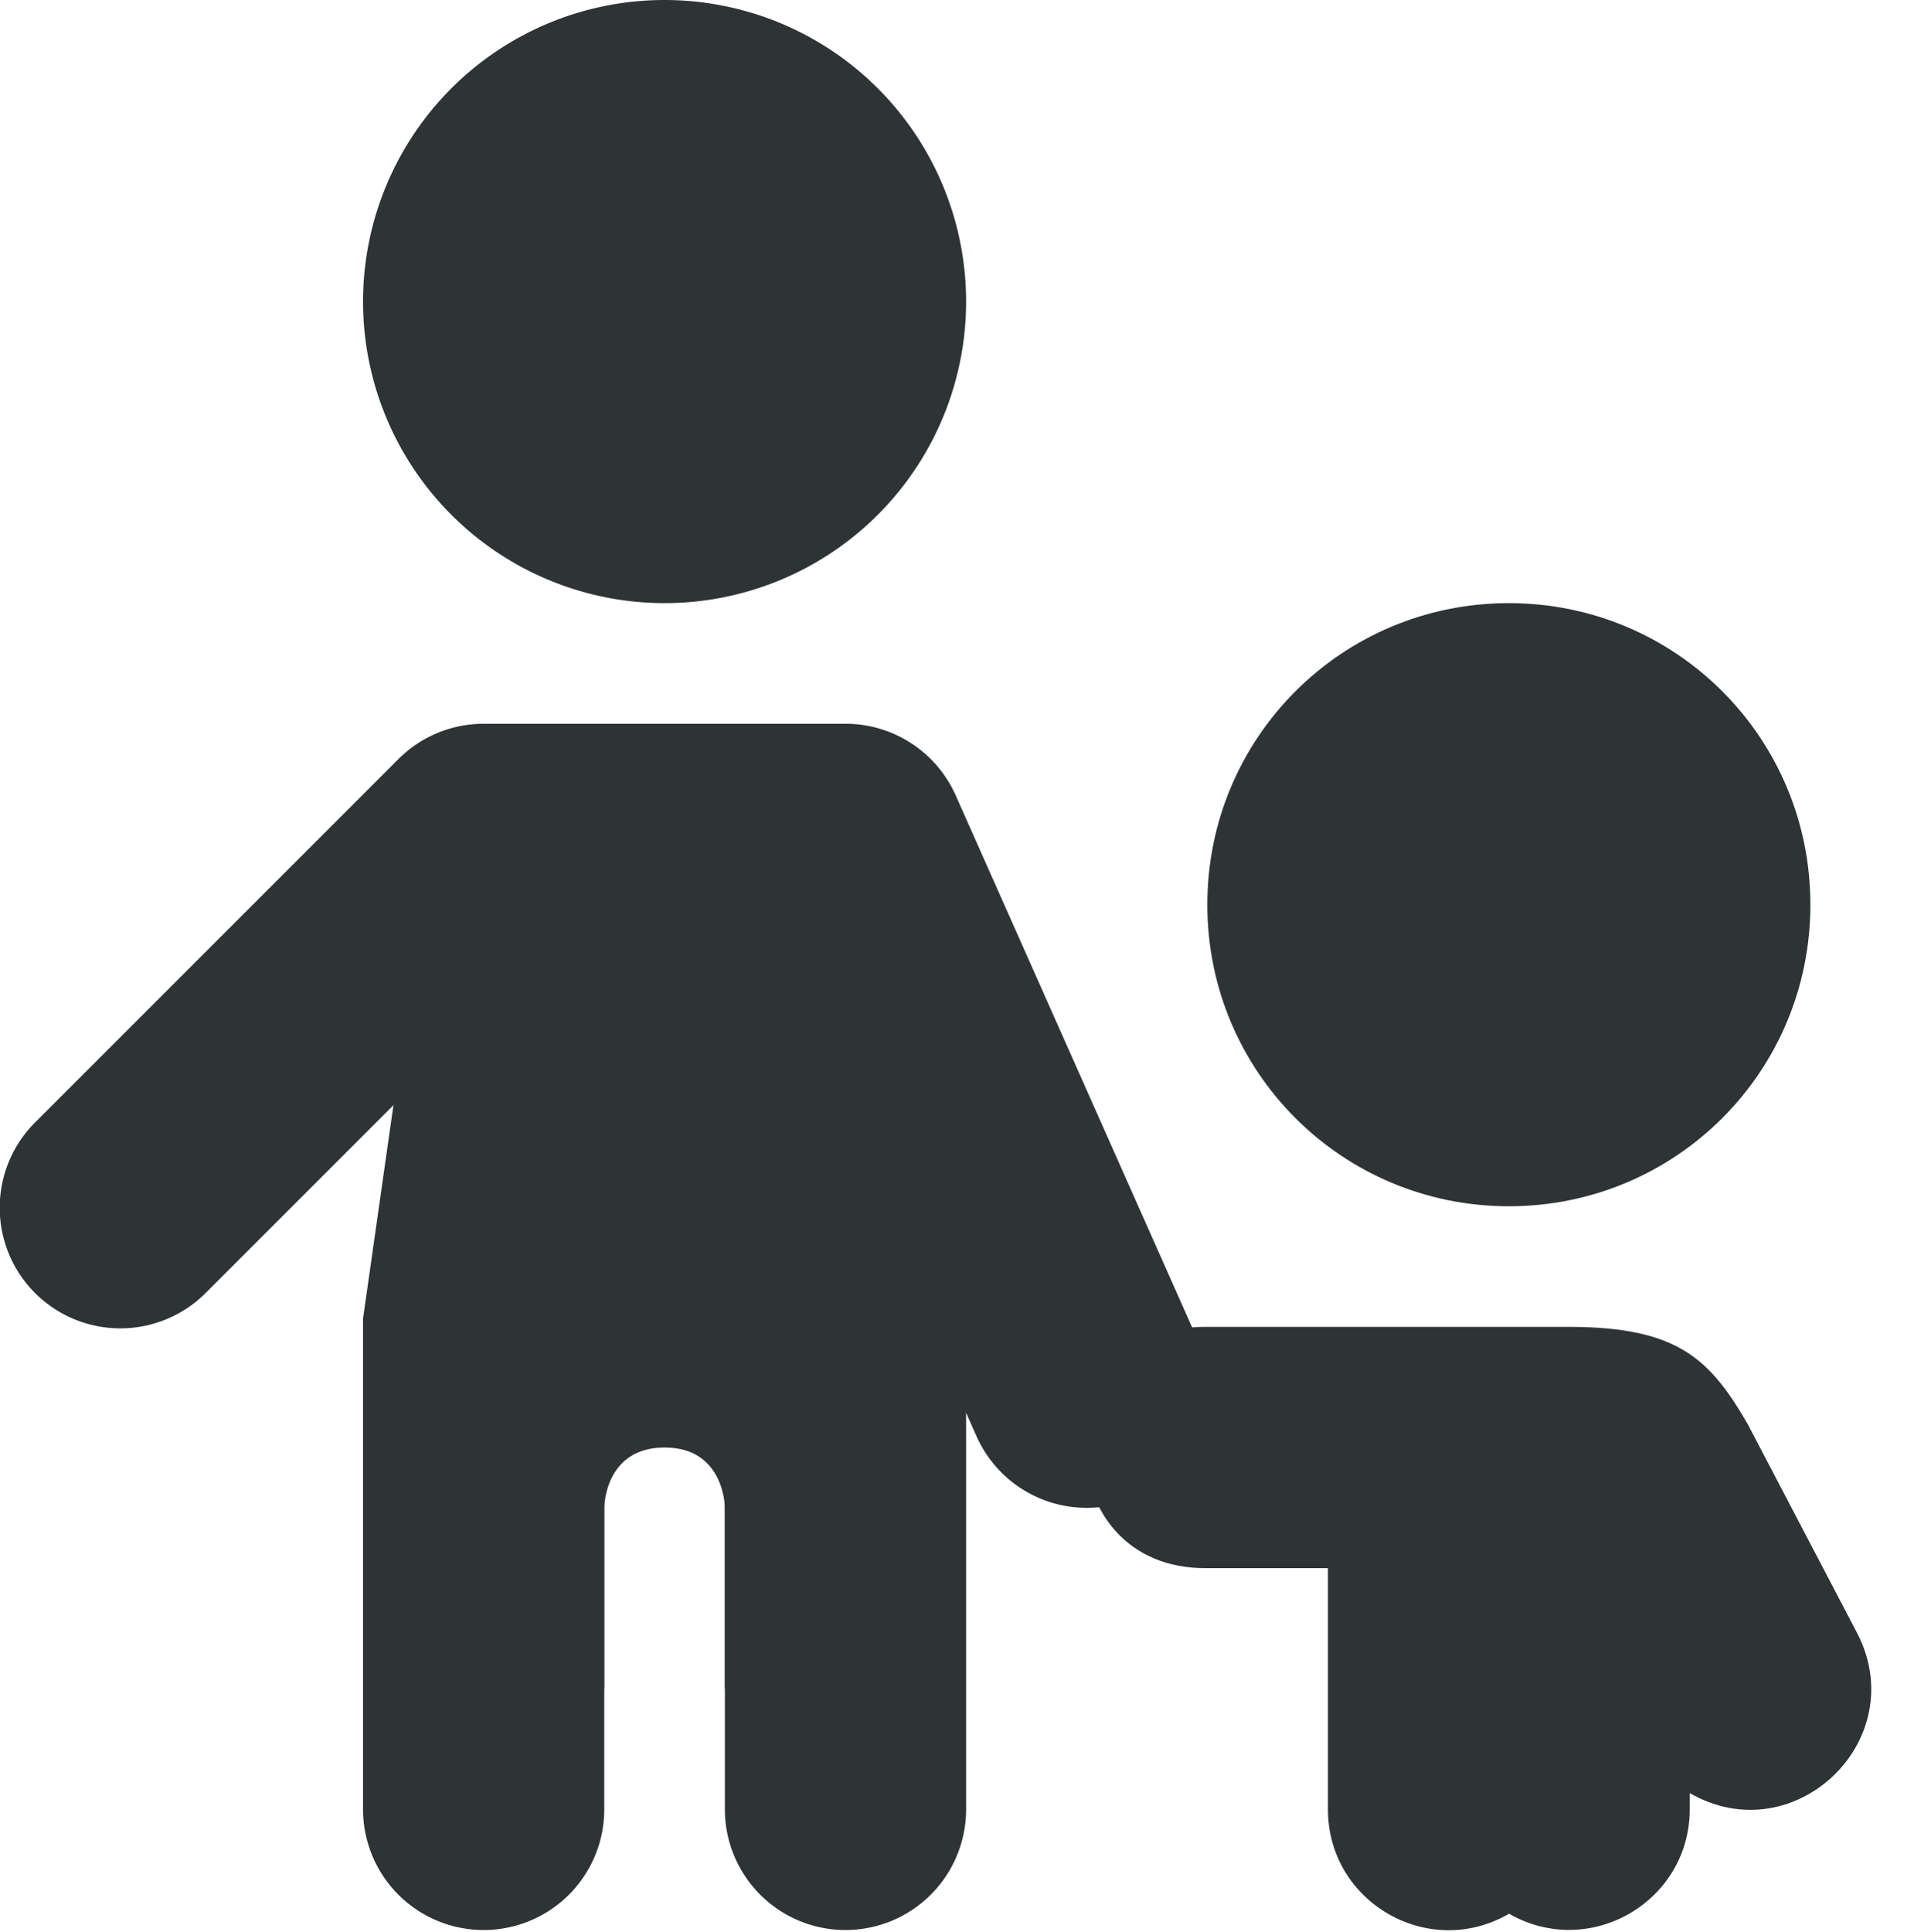
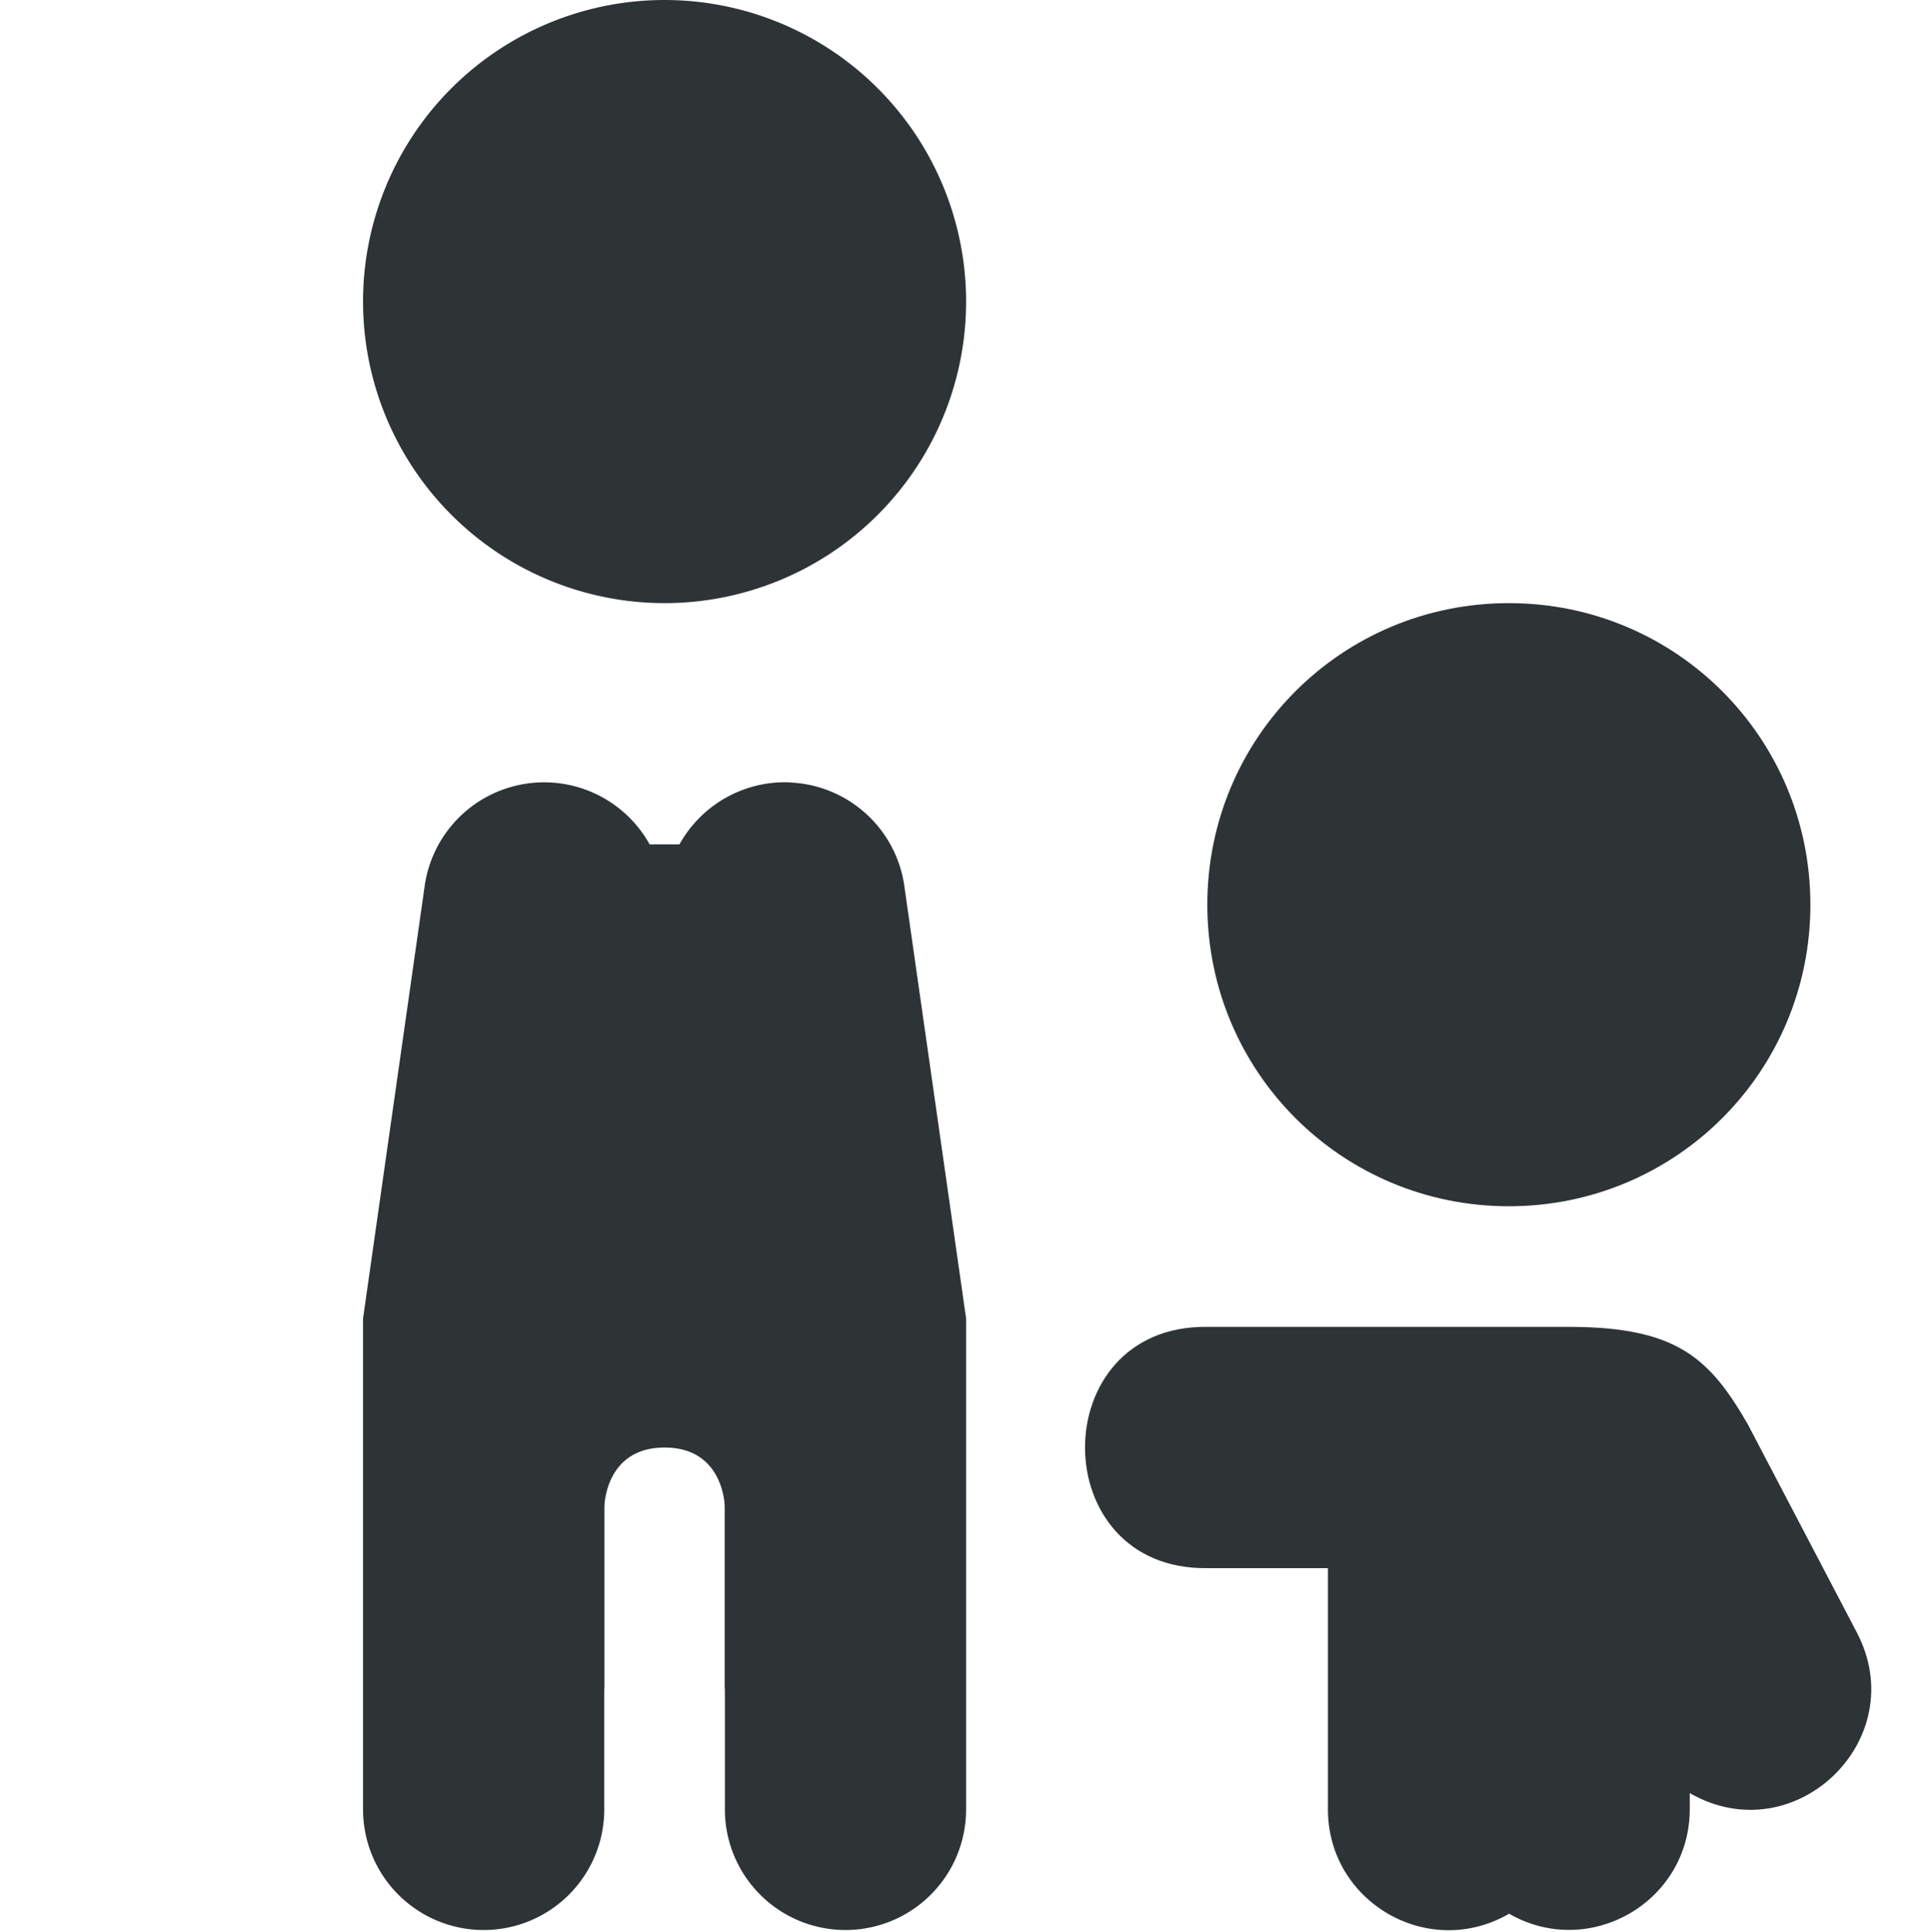
<svg xmlns="http://www.w3.org/2000/svg" xmlns:ns1="http://sodipodi.sourceforge.net/DTD/sodipodi-0.dtd" xmlns:ns2="http://www.inkscape.org/namespaces/inkscape" width="16.01" version="1.1" style="enable-background:new" id="svg7384" height="16.014" ns1:docname="preferences-system-parental-controls-symbolic.svg" ns2:version="0.92.4 5da689c313, 2019-01-14">
  <ns1:namedview pagecolor="#ffffff" bordercolor="#666666" borderopacity="1" objecttolerance="10" gridtolerance="10" guidetolerance="10" ns2:pageopacity="0" ns2:pageshadow="2" ns2:window-width="2560" ns2:window-height="1403" id="namedview837" showgrid="true" ns2:zoom="16" ns2:cx="-2.4820407" ns2:cy="-7.6171829" ns2:window-x="3440" ns2:window-y="0" ns2:window-maximized="1" ns2:current-layer="svg7384">
    <ns2:grid type="xygrid" id="grid839" />
  </ns1:namedview>
  <title id="title8473">Gnome Symbolic Icons</title>
  <defs id="defs7386" />
  <g transform="translate(-191.99,-552)" id="layer10" />
  <g transform="translate(-191.99,-488)" id="layer1" />
  <g transform="translate(-191.99,-552)" id="layer11" />
  <g transform="translate(-191.99,-488)" id="layer7" />
  <g transform="translate(-191.99,-488)" id="layer6" />
  <g transform="translate(-191.99,-488)" id="layer5" />
  <g transform="translate(-191.99,-488)" id="layer9" />
  <g transform="translate(-191.99,-488)" id="layer2" />
  <g transform="translate(-191.99,-488)" id="layer8" />
  <g transform="translate(-191.99,-488)" id="layer3">
    <path id="path4042" d="m 200,490.5 a 2.5,2.5 0 0 1 -2.5,2.5 2.5,2.5 0 0 1 -2.5,-2.5 2.5,2.5 0 0 1 2.5,-2.5 2.5,2.5 0 0 1 2.5,2.5 z" style="opacity:1;fill:#2e3436;fill-opacity:1;stroke:none;stroke-width:3.333;stroke-linecap:round;stroke-linejoin:round;stroke-miterlimit:4;stroke-dasharray:none;stroke-dashoffset:0;stroke-opacity:1" />
    <path id="rect4002" d="m 204.5,493 c 1.385,0 2.5,1.115 2.5,2.5 0,1.385 -1.115,2.5 -2.5,2.5 -1.385,0 -2.5,-1.115 -2.5,-2.5 0,-1.385 1.115,-2.5 2.5,-2.5 z" style="opacity:1;fill:#2e3436;fill-opacity:1;stroke:none;stroke-width:3.333;stroke-linecap:round;stroke-linejoin:miter;stroke-miterlimit:4;stroke-dasharray:none;stroke-dashoffset:0;stroke-opacity:1" />
-     <path d="m 202,499 c -1.352,-0.019 -1.352,2.019 0,2 h 1 v 2 c -1.2e-4,0.771 0.835,1.252 1.502,0.865 0.666,0.382 1.496,-0.097 1.498,-0.865 v -0.135 c 0.866,0.499 1.848,-0.441 1.387,-1.328 l -0.905,-1.728 C 206.168,499.265 205.899,499 205,499 h -1 z" id="path4048" style="color:#000000;font-style:normal;font-variant:normal;font-weight:normal;font-stretch:normal;font-size:medium;line-height:normal;font-family:sans-serif;font-variant-ligatures:normal;font-variant-position:normal;font-variant-caps:normal;font-variant-numeric:normal;font-variant-alternates:normal;font-feature-settings:normal;text-indent:0;text-align:start;text-decoration:none;text-decoration-line:none;text-decoration-style:solid;text-decoration-color:#000000;letter-spacing:normal;word-spacing:normal;text-transform:none;writing-mode:lr-tb;direction:ltr;text-orientation:mixed;dominant-baseline:auto;baseline-shift:baseline;text-anchor:start;white-space:normal;shape-padding:0;clip-rule:nonzero;display:inline;overflow:visible;visibility:visible;opacity:1;isolation:auto;mix-blend-mode:normal;color-interpolation:sRGB;color-interpolation-filters:linearRGB;solid-color:#000000;solid-opacity:1;vector-effect:none;fill:#2e3436;fill-opacity:1;fill-rule:evenodd;stroke:none;stroke-width:2;stroke-linecap:round;stroke-linejoin:miter;stroke-miterlimit:4;stroke-dasharray:none;stroke-dashoffset:0;stroke-opacity:1;color-rendering:auto;image-rendering:auto;shape-rendering:auto;text-rendering:auto;enable-background:accumulate" ns2:connector-curvature="0" ns1:nodetypes="cccccccccccc" />
+     <path d="m 202,499 c -1.352,-0.019 -1.352,2.019 0,2 h 1 v 2 c -1.2e-4,0.771 0.835,1.252 1.502,0.865 0.666,0.382 1.496,-0.097 1.498,-0.865 v -0.135 c 0.866,0.499 1.848,-0.441 1.387,-1.328 l -0.905,-1.728 C 206.168,499.265 205.899,499 205,499 z" id="path4048" style="color:#000000;font-style:normal;font-variant:normal;font-weight:normal;font-stretch:normal;font-size:medium;line-height:normal;font-family:sans-serif;font-variant-ligatures:normal;font-variant-position:normal;font-variant-caps:normal;font-variant-numeric:normal;font-variant-alternates:normal;font-feature-settings:normal;text-indent:0;text-align:start;text-decoration:none;text-decoration-line:none;text-decoration-style:solid;text-decoration-color:#000000;letter-spacing:normal;word-spacing:normal;text-transform:none;writing-mode:lr-tb;direction:ltr;text-orientation:mixed;dominant-baseline:auto;baseline-shift:baseline;text-anchor:start;white-space:normal;shape-padding:0;clip-rule:nonzero;display:inline;overflow:visible;visibility:visible;opacity:1;isolation:auto;mix-blend-mode:normal;color-interpolation:sRGB;color-interpolation-filters:linearRGB;solid-color:#000000;solid-opacity:1;vector-effect:none;fill:#2e3436;fill-opacity:1;fill-rule:evenodd;stroke:none;stroke-width:2;stroke-linecap:round;stroke-linejoin:miter;stroke-miterlimit:4;stroke-dasharray:none;stroke-dashoffset:0;stroke-opacity:1;color-rendering:auto;image-rendering:auto;shape-rendering:auto;text-rendering:auto;enable-background:accumulate" ns2:connector-curvature="0" ns1:nodetypes="cccccccccccc" />
    <path id="path4051" d="m 196.529,494.486 a 1,1 0 0 0 -1.02,0.873 L 195,498.93 V 503 a 1,1 0 1 0 2,0 v -3.93 l 0.49,-3.43 a 1,1 0 0 0 -0.961,-1.154 z" style="color:#000000;font-style:normal;font-variant:normal;font-weight:normal;font-stretch:normal;font-size:medium;line-height:normal;font-family:sans-serif;font-variant-ligatures:normal;font-variant-position:normal;font-variant-caps:normal;font-variant-numeric:normal;font-variant-alternates:normal;font-feature-settings:normal;text-indent:0;text-align:start;text-decoration:none;text-decoration-line:none;text-decoration-style:solid;text-decoration-color:#000000;letter-spacing:normal;word-spacing:normal;text-transform:none;writing-mode:lr-tb;direction:ltr;text-orientation:mixed;dominant-baseline:auto;baseline-shift:baseline;text-anchor:start;white-space:normal;shape-padding:0;clip-rule:nonzero;display:inline;overflow:visible;visibility:visible;opacity:1;isolation:auto;mix-blend-mode:normal;color-interpolation:sRGB;color-interpolation-filters:linearRGB;solid-color:#000000;solid-opacity:1;vector-effect:none;fill:#2e3436;fill-opacity:1;fill-rule:evenodd;stroke:none;stroke-width:2;stroke-linecap:round;stroke-linejoin:miter;stroke-miterlimit:4;stroke-dasharray:none;stroke-dashoffset:0;stroke-opacity:1;color-rendering:auto;image-rendering:auto;shape-rendering:auto;text-rendering:auto;enable-background:accumulate" />
    <path id="path4053" d="m 198.541,494.486 a 1,1 0 0 0 -1.031,1.154 L 198,499.07 V 503 a 1,1 0 1 0 2,0 v -4.07 l -0.51,-3.57 a 1,1 0 0 0 -0.949,-0.873 z" style="color:#000000;font-style:normal;font-variant:normal;font-weight:normal;font-stretch:normal;font-size:medium;line-height:normal;font-family:sans-serif;font-variant-ligatures:normal;font-variant-position:normal;font-variant-caps:normal;font-variant-numeric:normal;font-variant-alternates:normal;font-feature-settings:normal;text-indent:0;text-align:start;text-decoration:none;text-decoration-line:none;text-decoration-style:solid;text-decoration-color:#000000;letter-spacing:normal;word-spacing:normal;text-transform:none;writing-mode:lr-tb;direction:ltr;text-orientation:mixed;dominant-baseline:auto;baseline-shift:baseline;text-anchor:start;white-space:normal;shape-padding:0;clip-rule:nonzero;display:inline;overflow:visible;visibility:visible;opacity:1;isolation:auto;mix-blend-mode:normal;color-interpolation:sRGB;color-interpolation-filters:linearRGB;solid-color:#000000;solid-opacity:1;vector-effect:none;fill:#2e3436;fill-opacity:1;fill-rule:evenodd;stroke:none;stroke-width:2;stroke-linecap:round;stroke-linejoin:miter;stroke-miterlimit:4;stroke-dasharray:none;stroke-dashoffset:0;stroke-opacity:1;color-rendering:auto;image-rendering:auto;shape-rendering:auto;text-rendering:auto;enable-background:accumulate" />
    <path d="m 196,495 h 3 v 7 h -1 v -1.5 c 0,0 0,-0.5 -0.5,-0.5 -0.5,0 -0.5,0.5 -0.5,0.5 v 1.5 h -1 z" id="path4055" style="opacity:1;fill:#2e3436;fill-opacity:1;stroke:none;stroke-width:2;stroke-linecap:round;stroke-linejoin:miter;stroke-miterlimit:4;stroke-dasharray:none;stroke-dashoffset:0;stroke-opacity:1" />
-     <path id="path4057" d="m 196,494 a 1,1 0 0 0 -0.707,0.293 l -3,3 a 1,1 0 1 0 1.414,1.414 L 196.414,496 h 1.936 l 1.736,3.906 a 1,1 0 1 0 1.828,-0.812 l -2,-4.5 A 1,1 0 0 0 199,494 Z" style="color:#000000;font-style:normal;font-variant:normal;font-weight:normal;font-stretch:normal;font-size:medium;line-height:normal;font-family:sans-serif;font-variant-ligatures:normal;font-variant-position:normal;font-variant-caps:normal;font-variant-numeric:normal;font-variant-alternates:normal;font-feature-settings:normal;text-indent:0;text-align:start;text-decoration:none;text-decoration-line:none;text-decoration-style:solid;text-decoration-color:#000000;letter-spacing:normal;word-spacing:normal;text-transform:none;writing-mode:lr-tb;direction:ltr;text-orientation:mixed;dominant-baseline:auto;baseline-shift:baseline;text-anchor:start;white-space:normal;shape-padding:0;clip-rule:nonzero;display:inline;overflow:visible;visibility:visible;opacity:1;isolation:auto;mix-blend-mode:normal;color-interpolation:sRGB;color-interpolation-filters:linearRGB;solid-color:#000000;solid-opacity:1;vector-effect:none;fill:#2e3436;fill-opacity:1;fill-rule:evenodd;stroke:none;stroke-width:2;stroke-linecap:round;stroke-linejoin:round;stroke-miterlimit:4;stroke-dasharray:none;stroke-dashoffset:0;stroke-opacity:1;color-rendering:auto;image-rendering:auto;shape-rendering:auto;text-rendering:auto;enable-background:accumulate" />
  </g>
  <g transform="translate(-191.99,-488)" id="layer4" />
</svg>